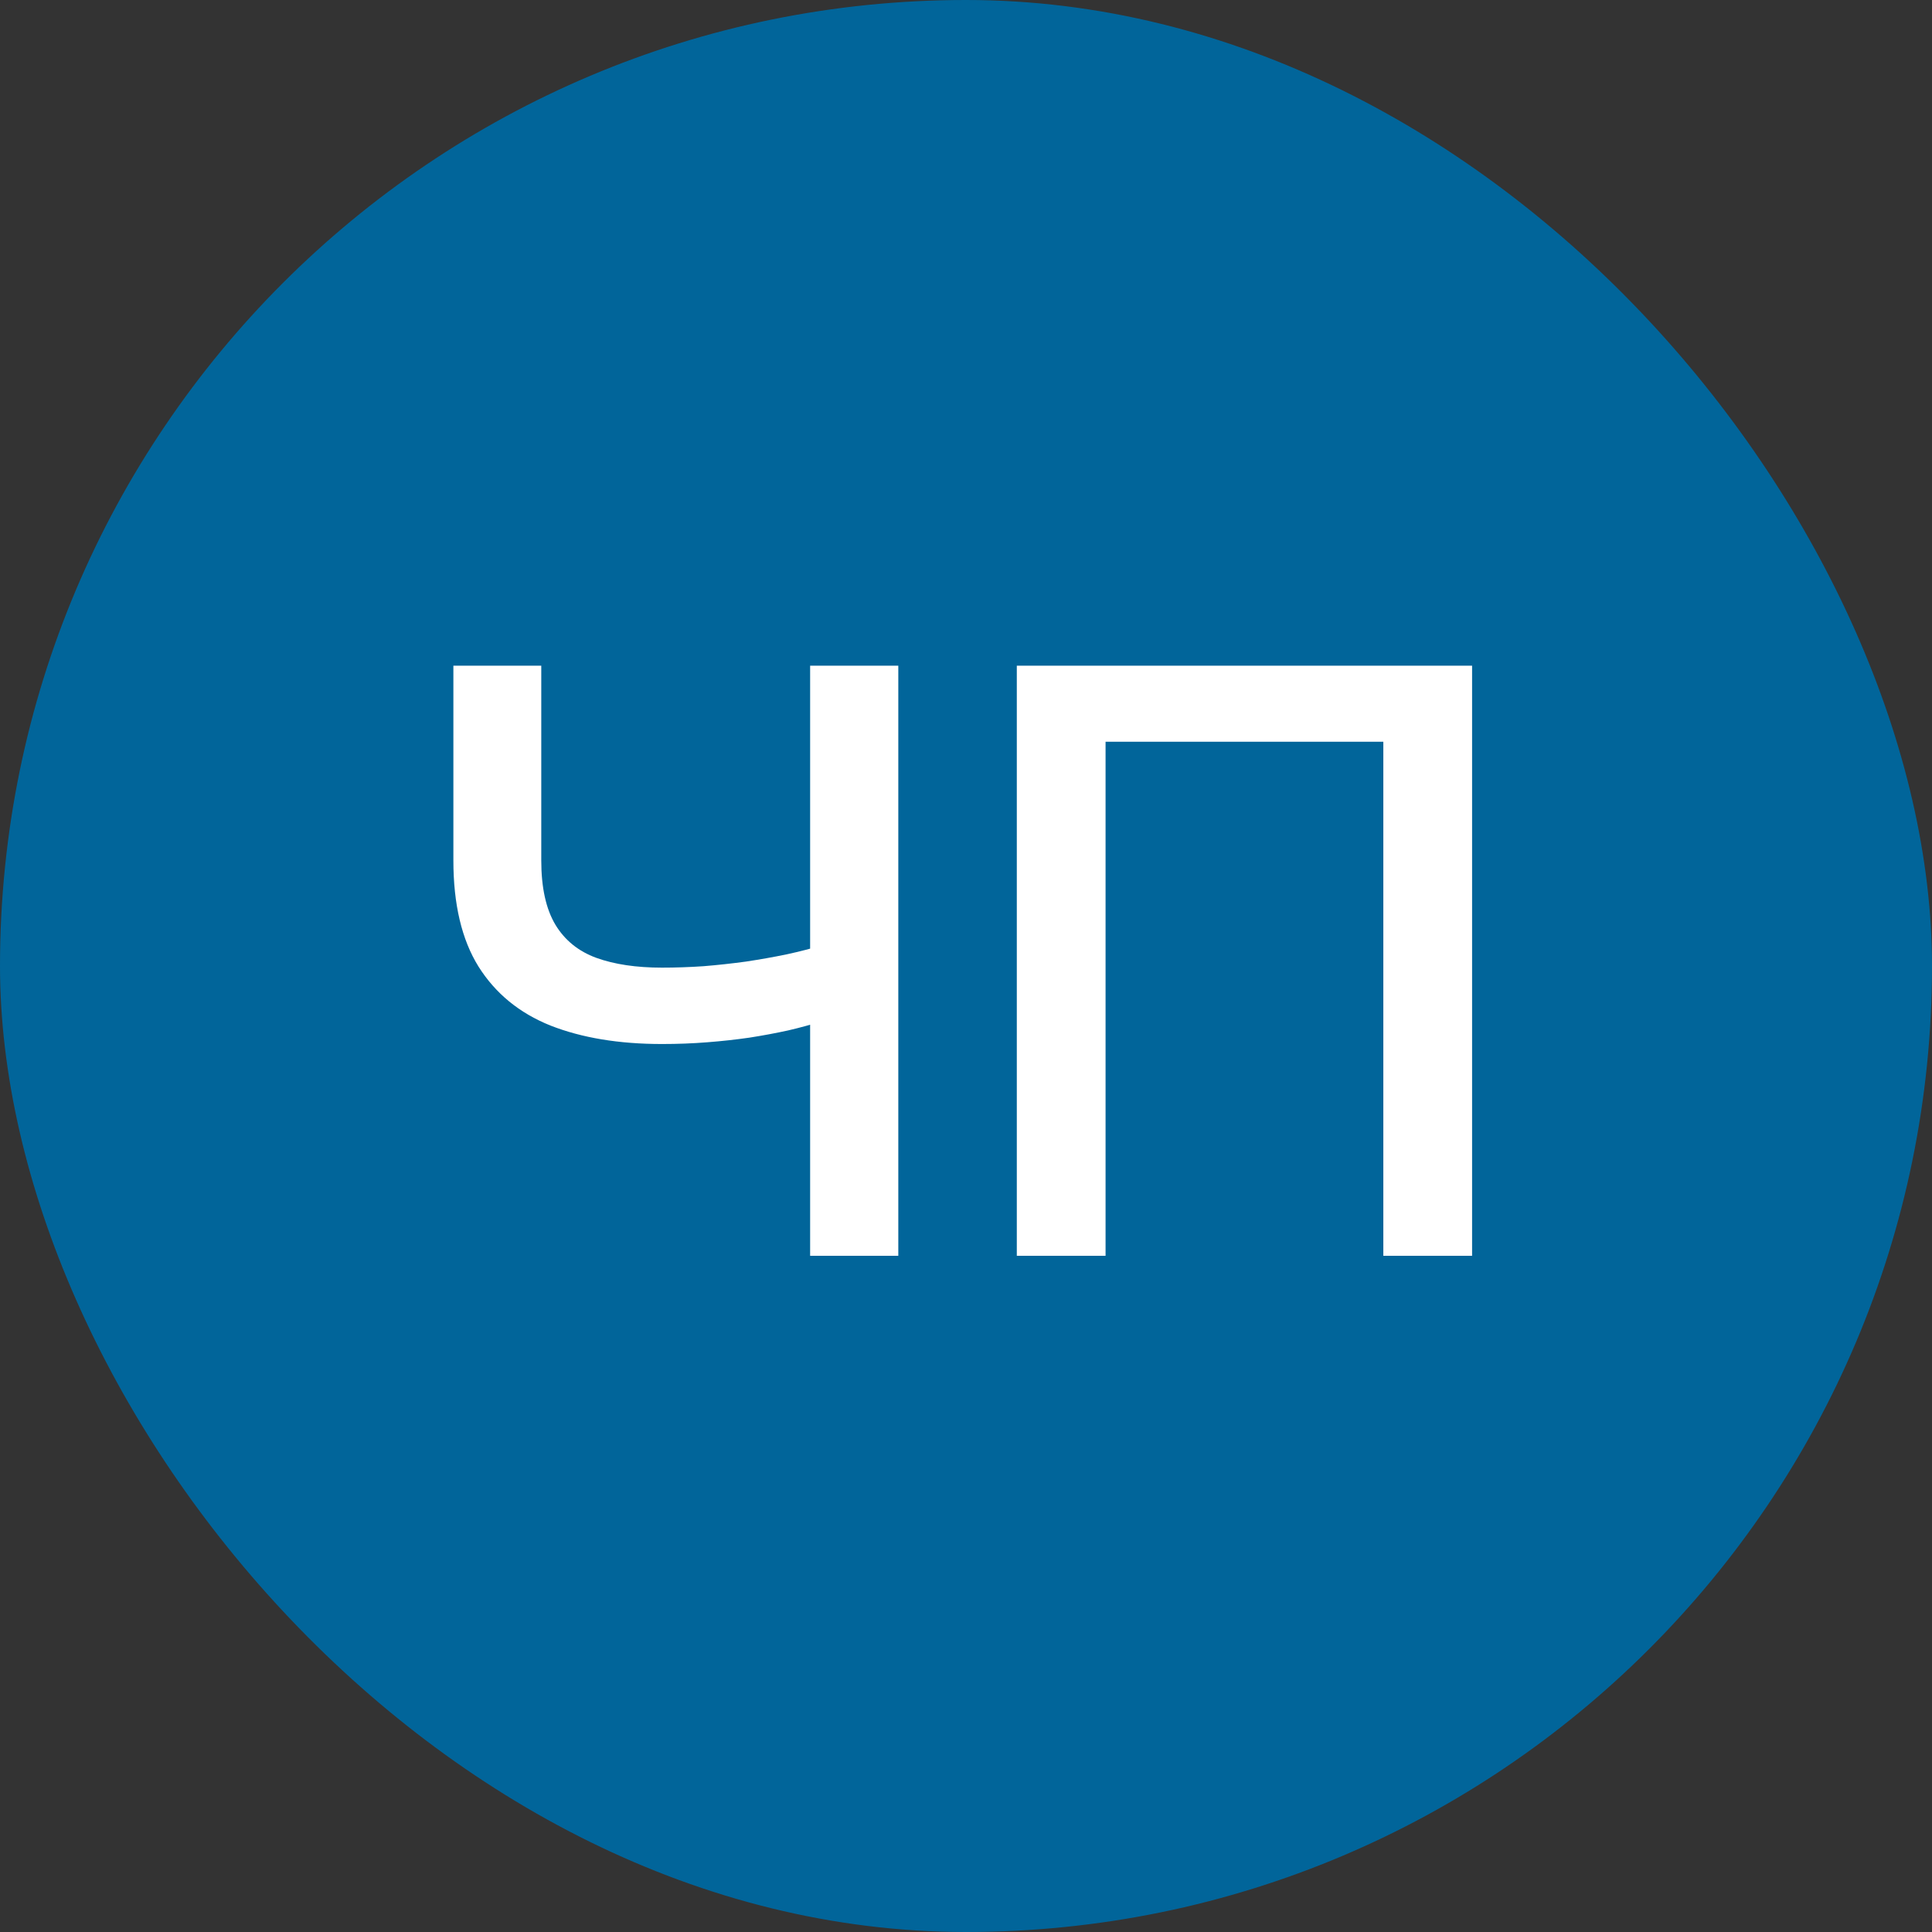
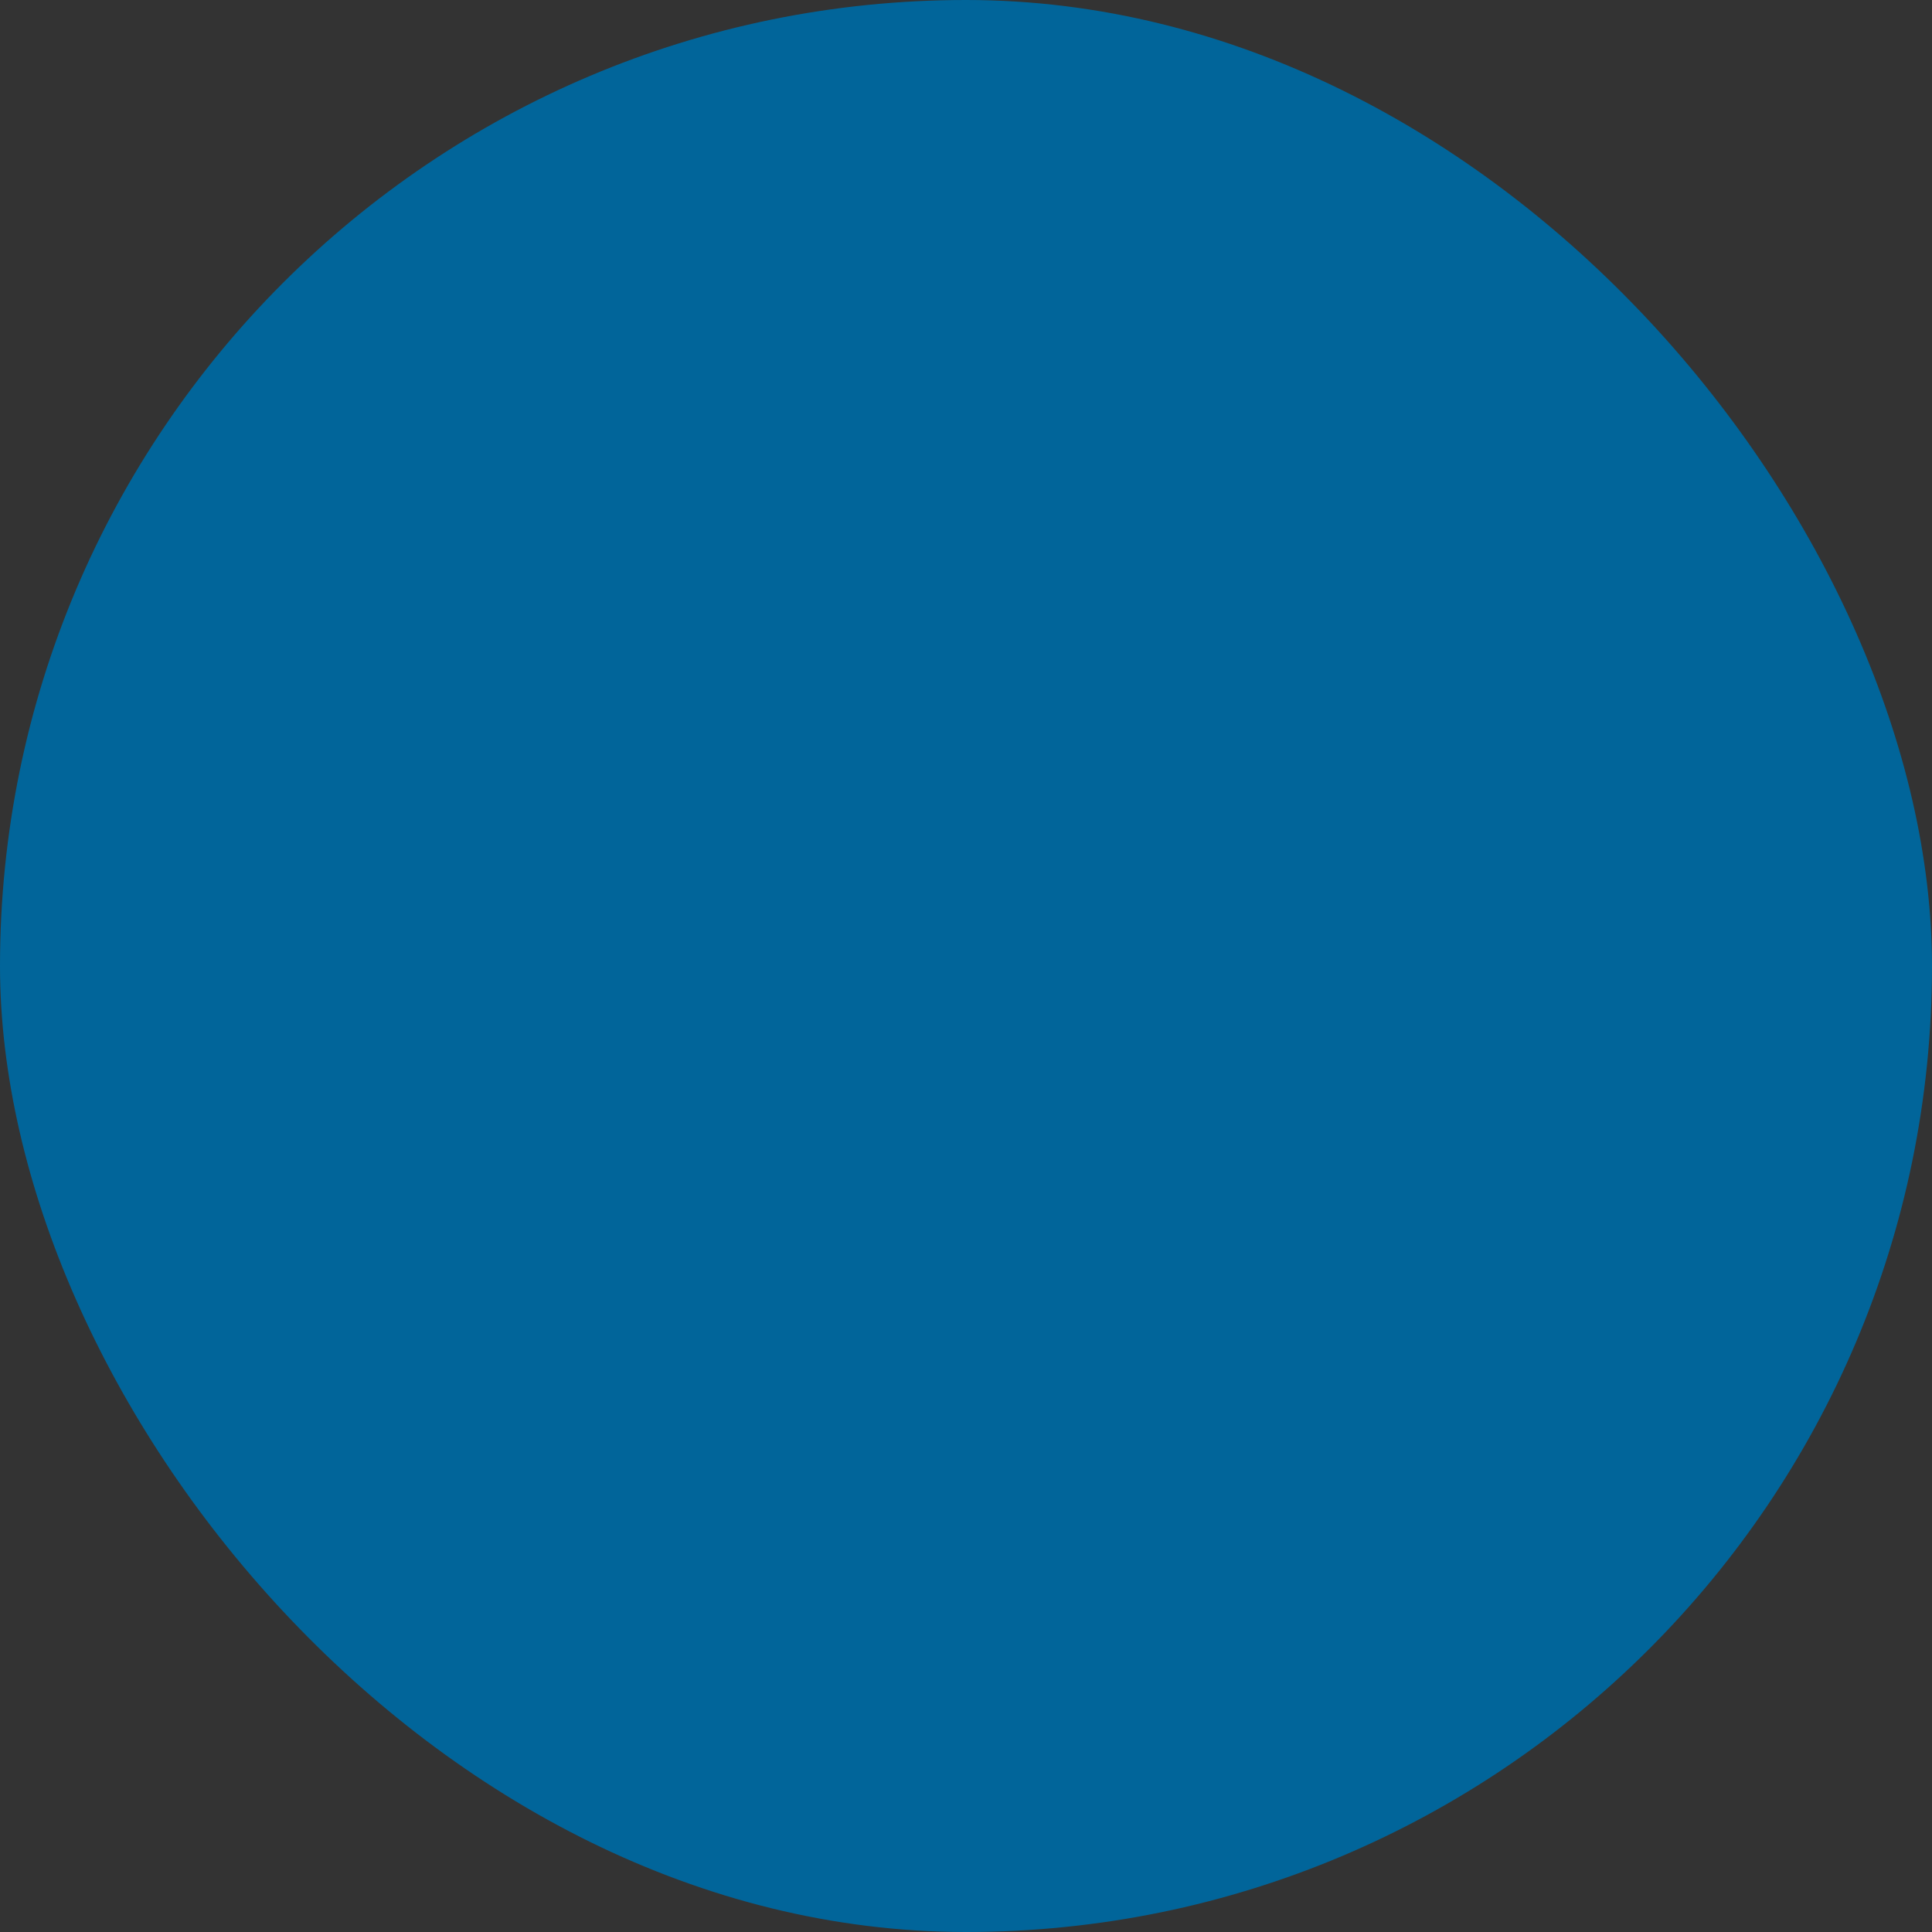
<svg xmlns="http://www.w3.org/2000/svg" width="100" height="100" viewBox="0 0 100 100" fill="none">
  <rect x="0" y="0" width="100" height="100" fill="#333333" stroke="none" />
  <rect width="100" height="100" rx="50" fill="#01659A" />
-   <path d="M23.467 34.455H28.016V44.537C28.016 45.939 28.26 47.048 28.747 47.863C29.234 48.668 29.94 49.24 30.865 49.578C31.8 49.916 32.933 50.085 34.266 50.085C34.972 50.085 35.688 50.06 36.413 50.011C37.149 49.951 37.88 49.871 38.606 49.772C39.332 49.663 40.033 49.538 40.709 49.399C41.395 49.25 42.031 49.086 42.618 48.907V52.83C42.041 53.019 41.43 53.188 40.783 53.337C40.147 53.476 39.481 53.6 38.785 53.709C38.089 53.809 37.363 53.889 36.607 53.948C35.852 54.008 35.071 54.038 34.266 54.038C32.038 54.038 30.114 53.719 28.494 53.083C26.883 52.437 25.64 51.418 24.765 50.026C23.9 48.633 23.467 46.804 23.467 44.537V34.455ZM41.932 34.455H46.496V65H41.932V34.455ZM76.195 34.455V65H71.601V38.392H57.224V65H52.63V34.455H76.195Z" fill="white" />
</svg>